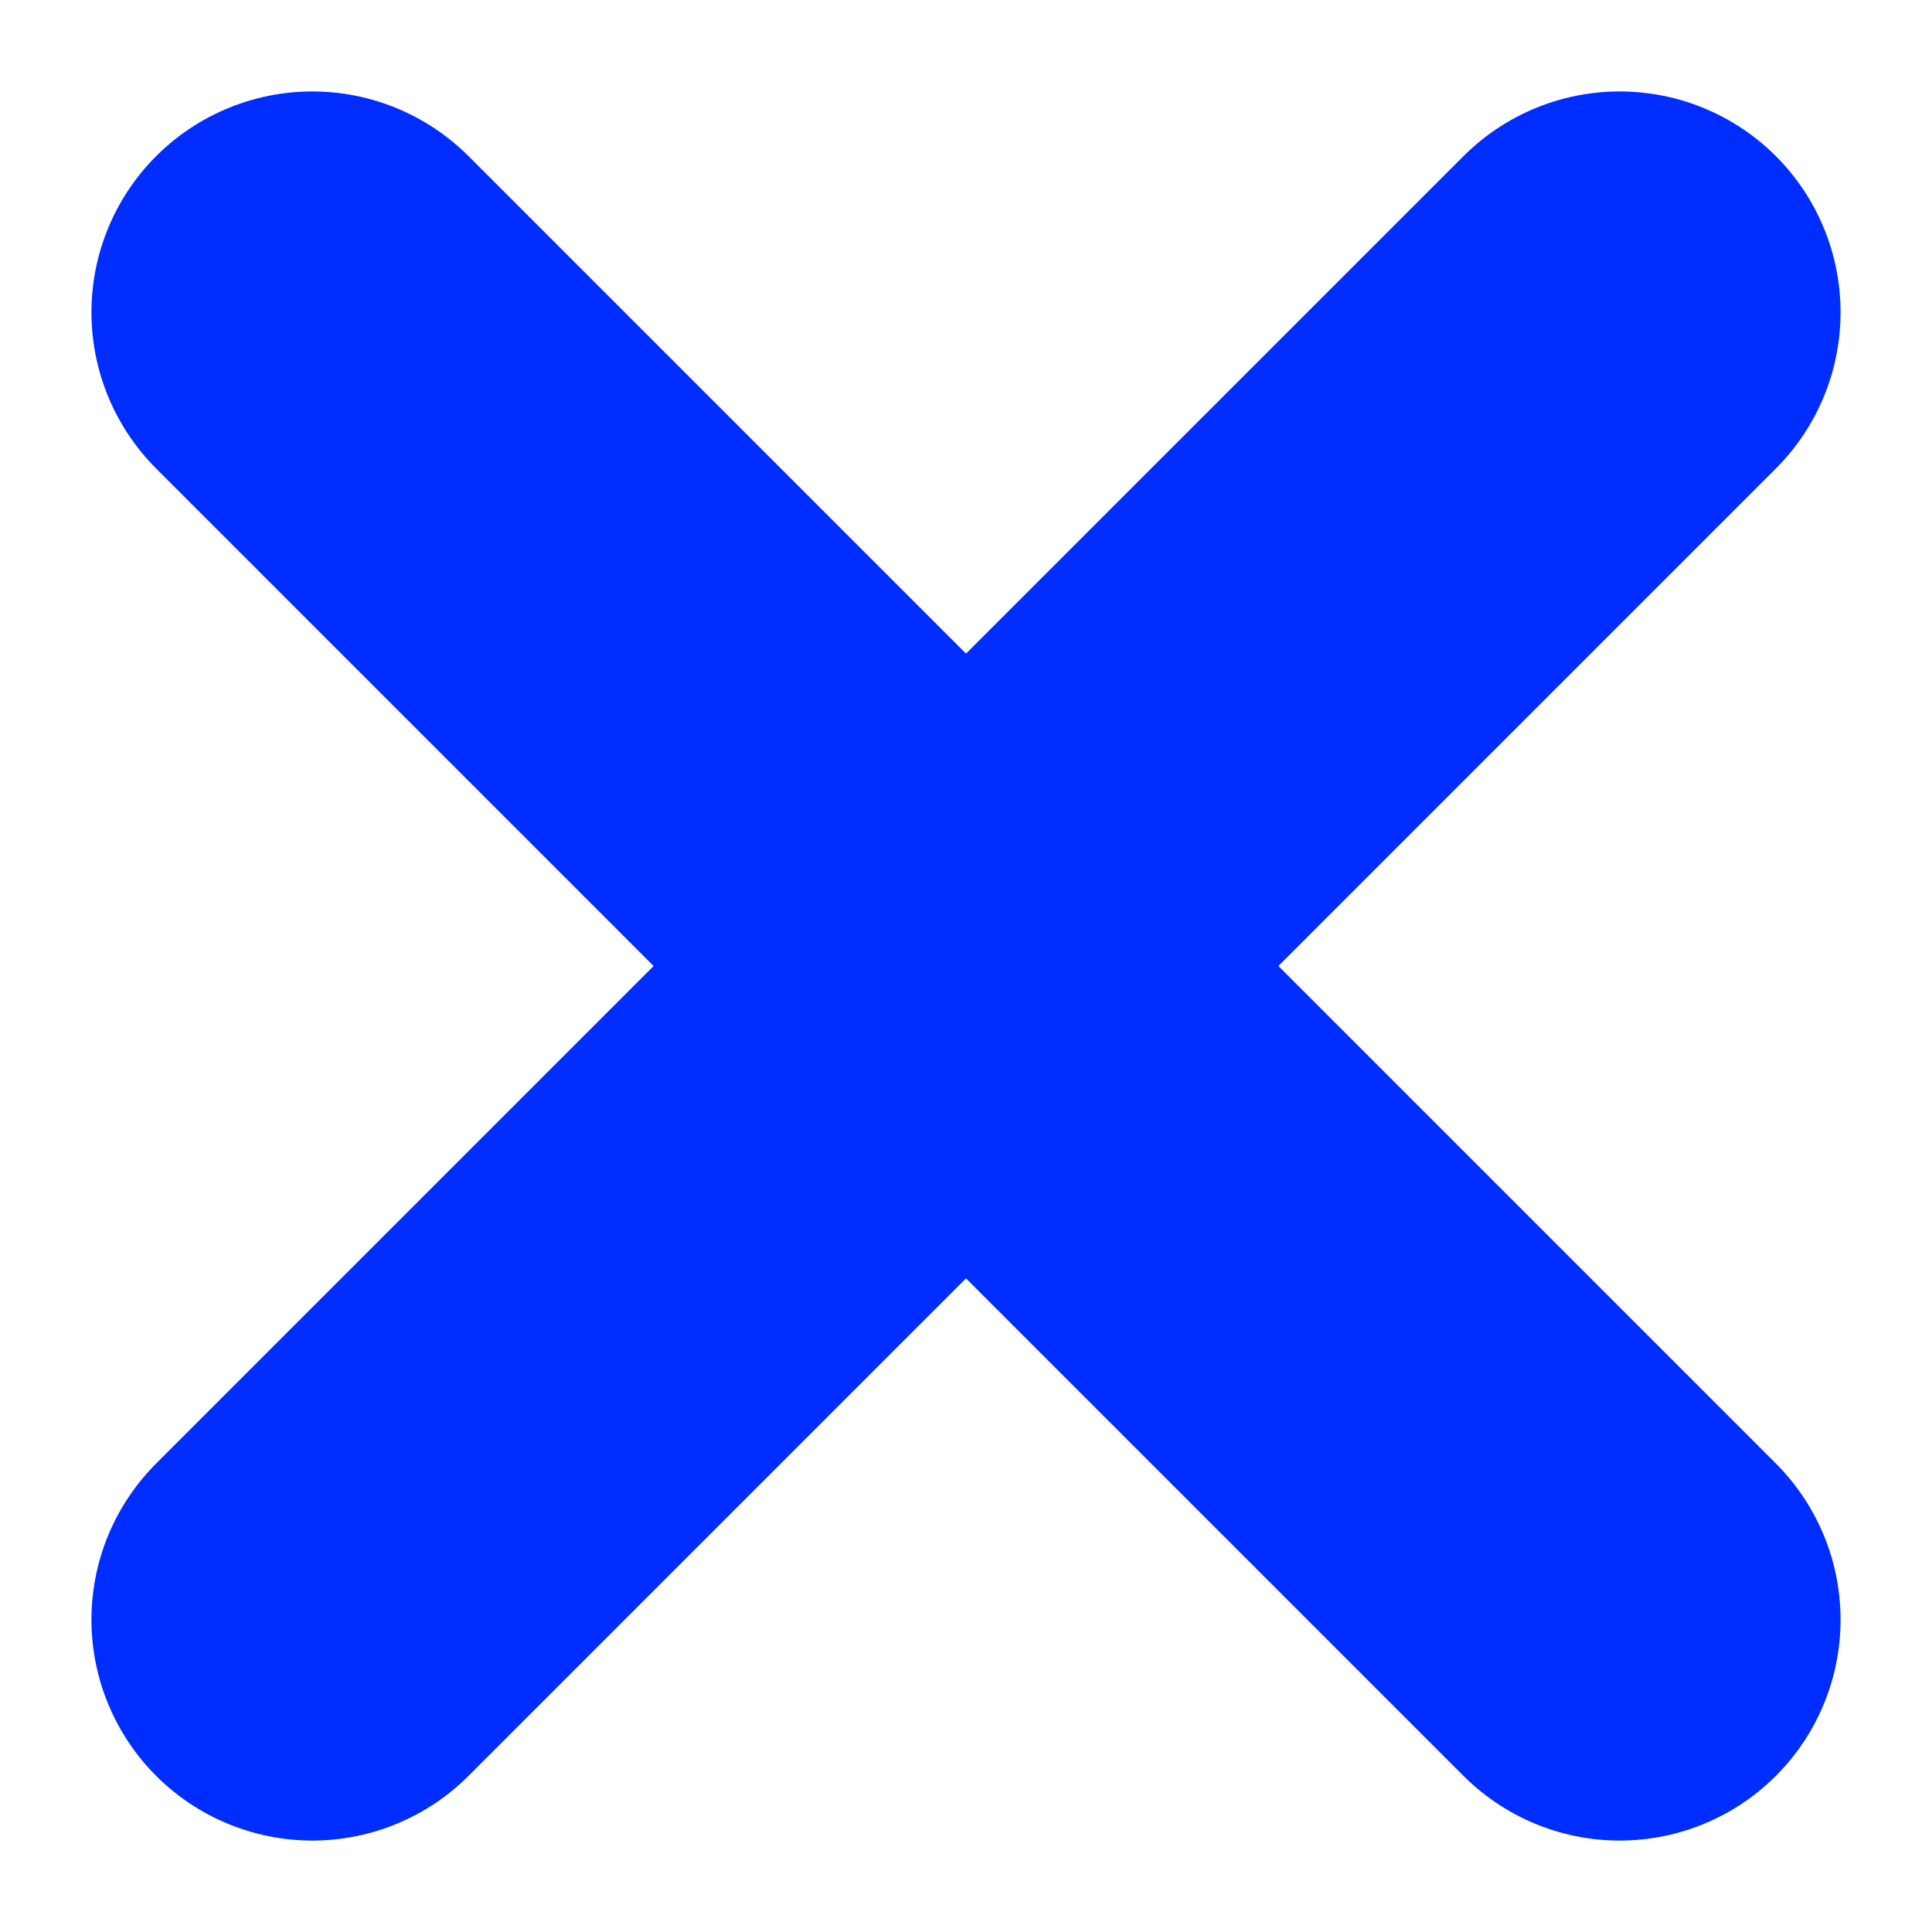
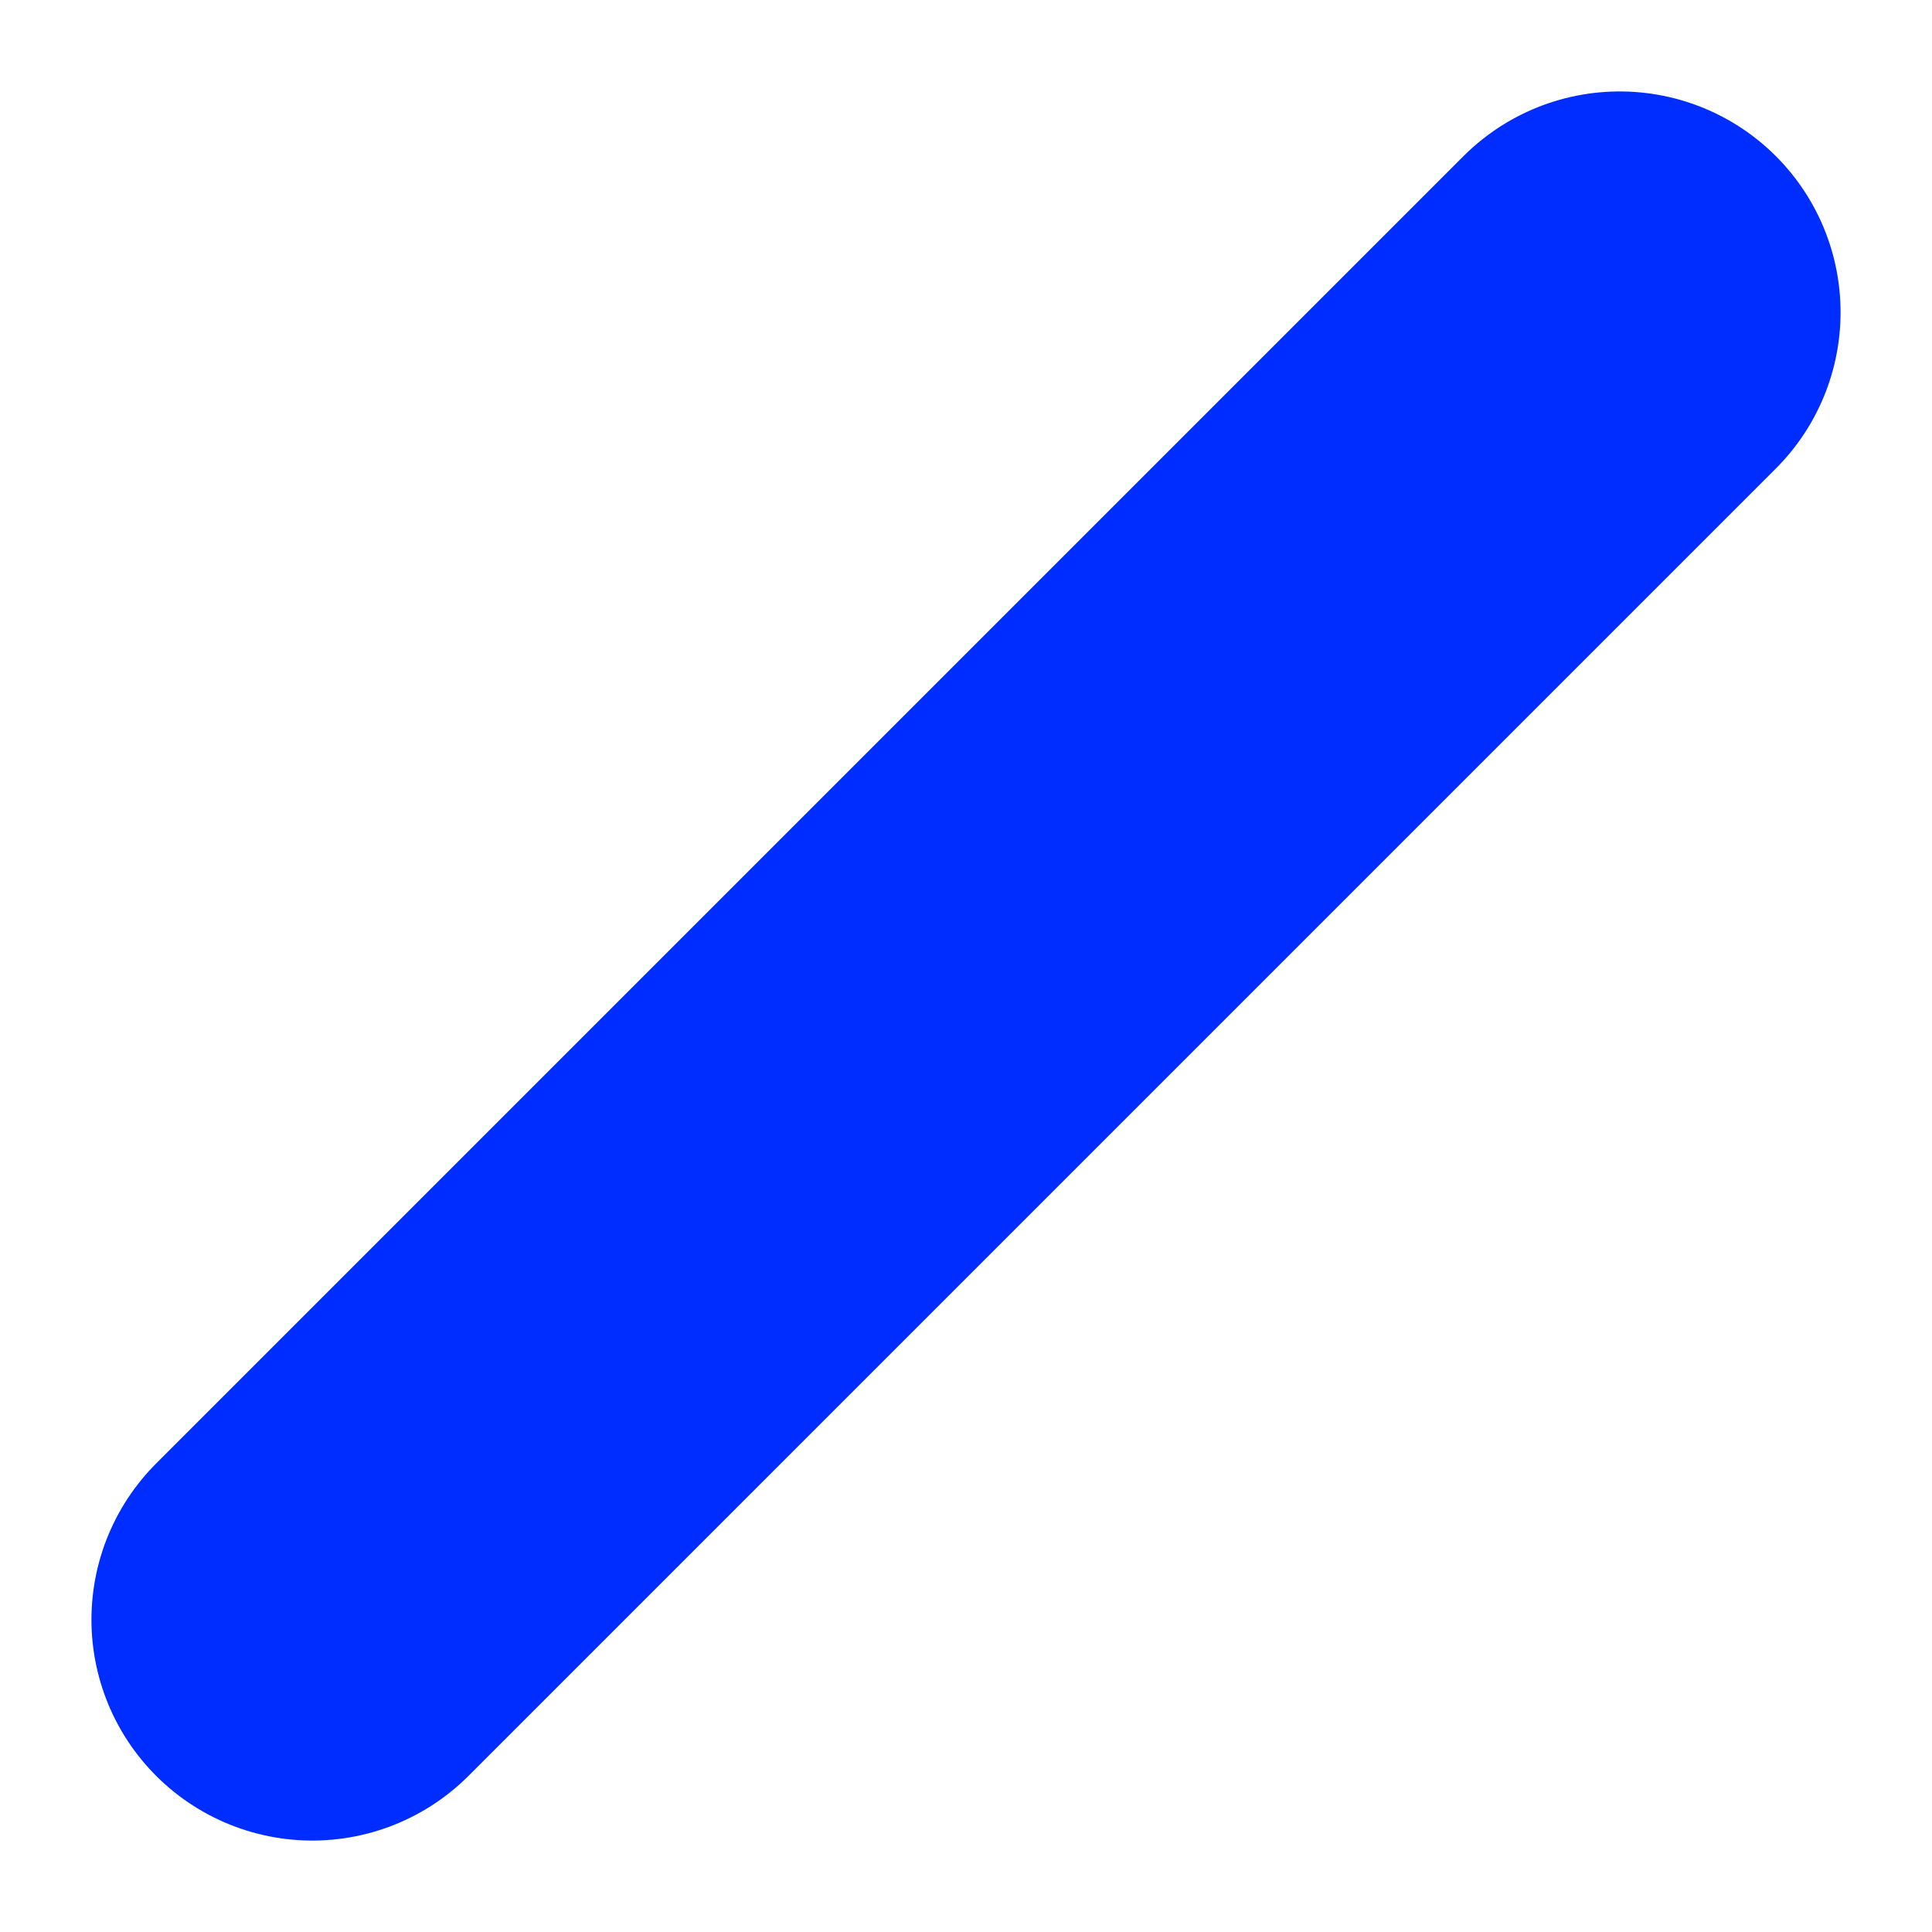
<svg xmlns="http://www.w3.org/2000/svg" width="8.747" height="8.747" viewBox="0 0 8.747 8.747">
  <defs>
    <style>.a{fill:none;stroke:#002dff;stroke-linecap:round;stroke-linejoin:round;stroke-miterlimit:10;stroke-width:2px;}</style>
  </defs>
  <g transform="translate(1.414 1.414)">
    <path class="a" d="M5.919,0,0,5.919" />
-     <path class="a" d="M0,0,5.919,5.919" />
  </g>
</svg>